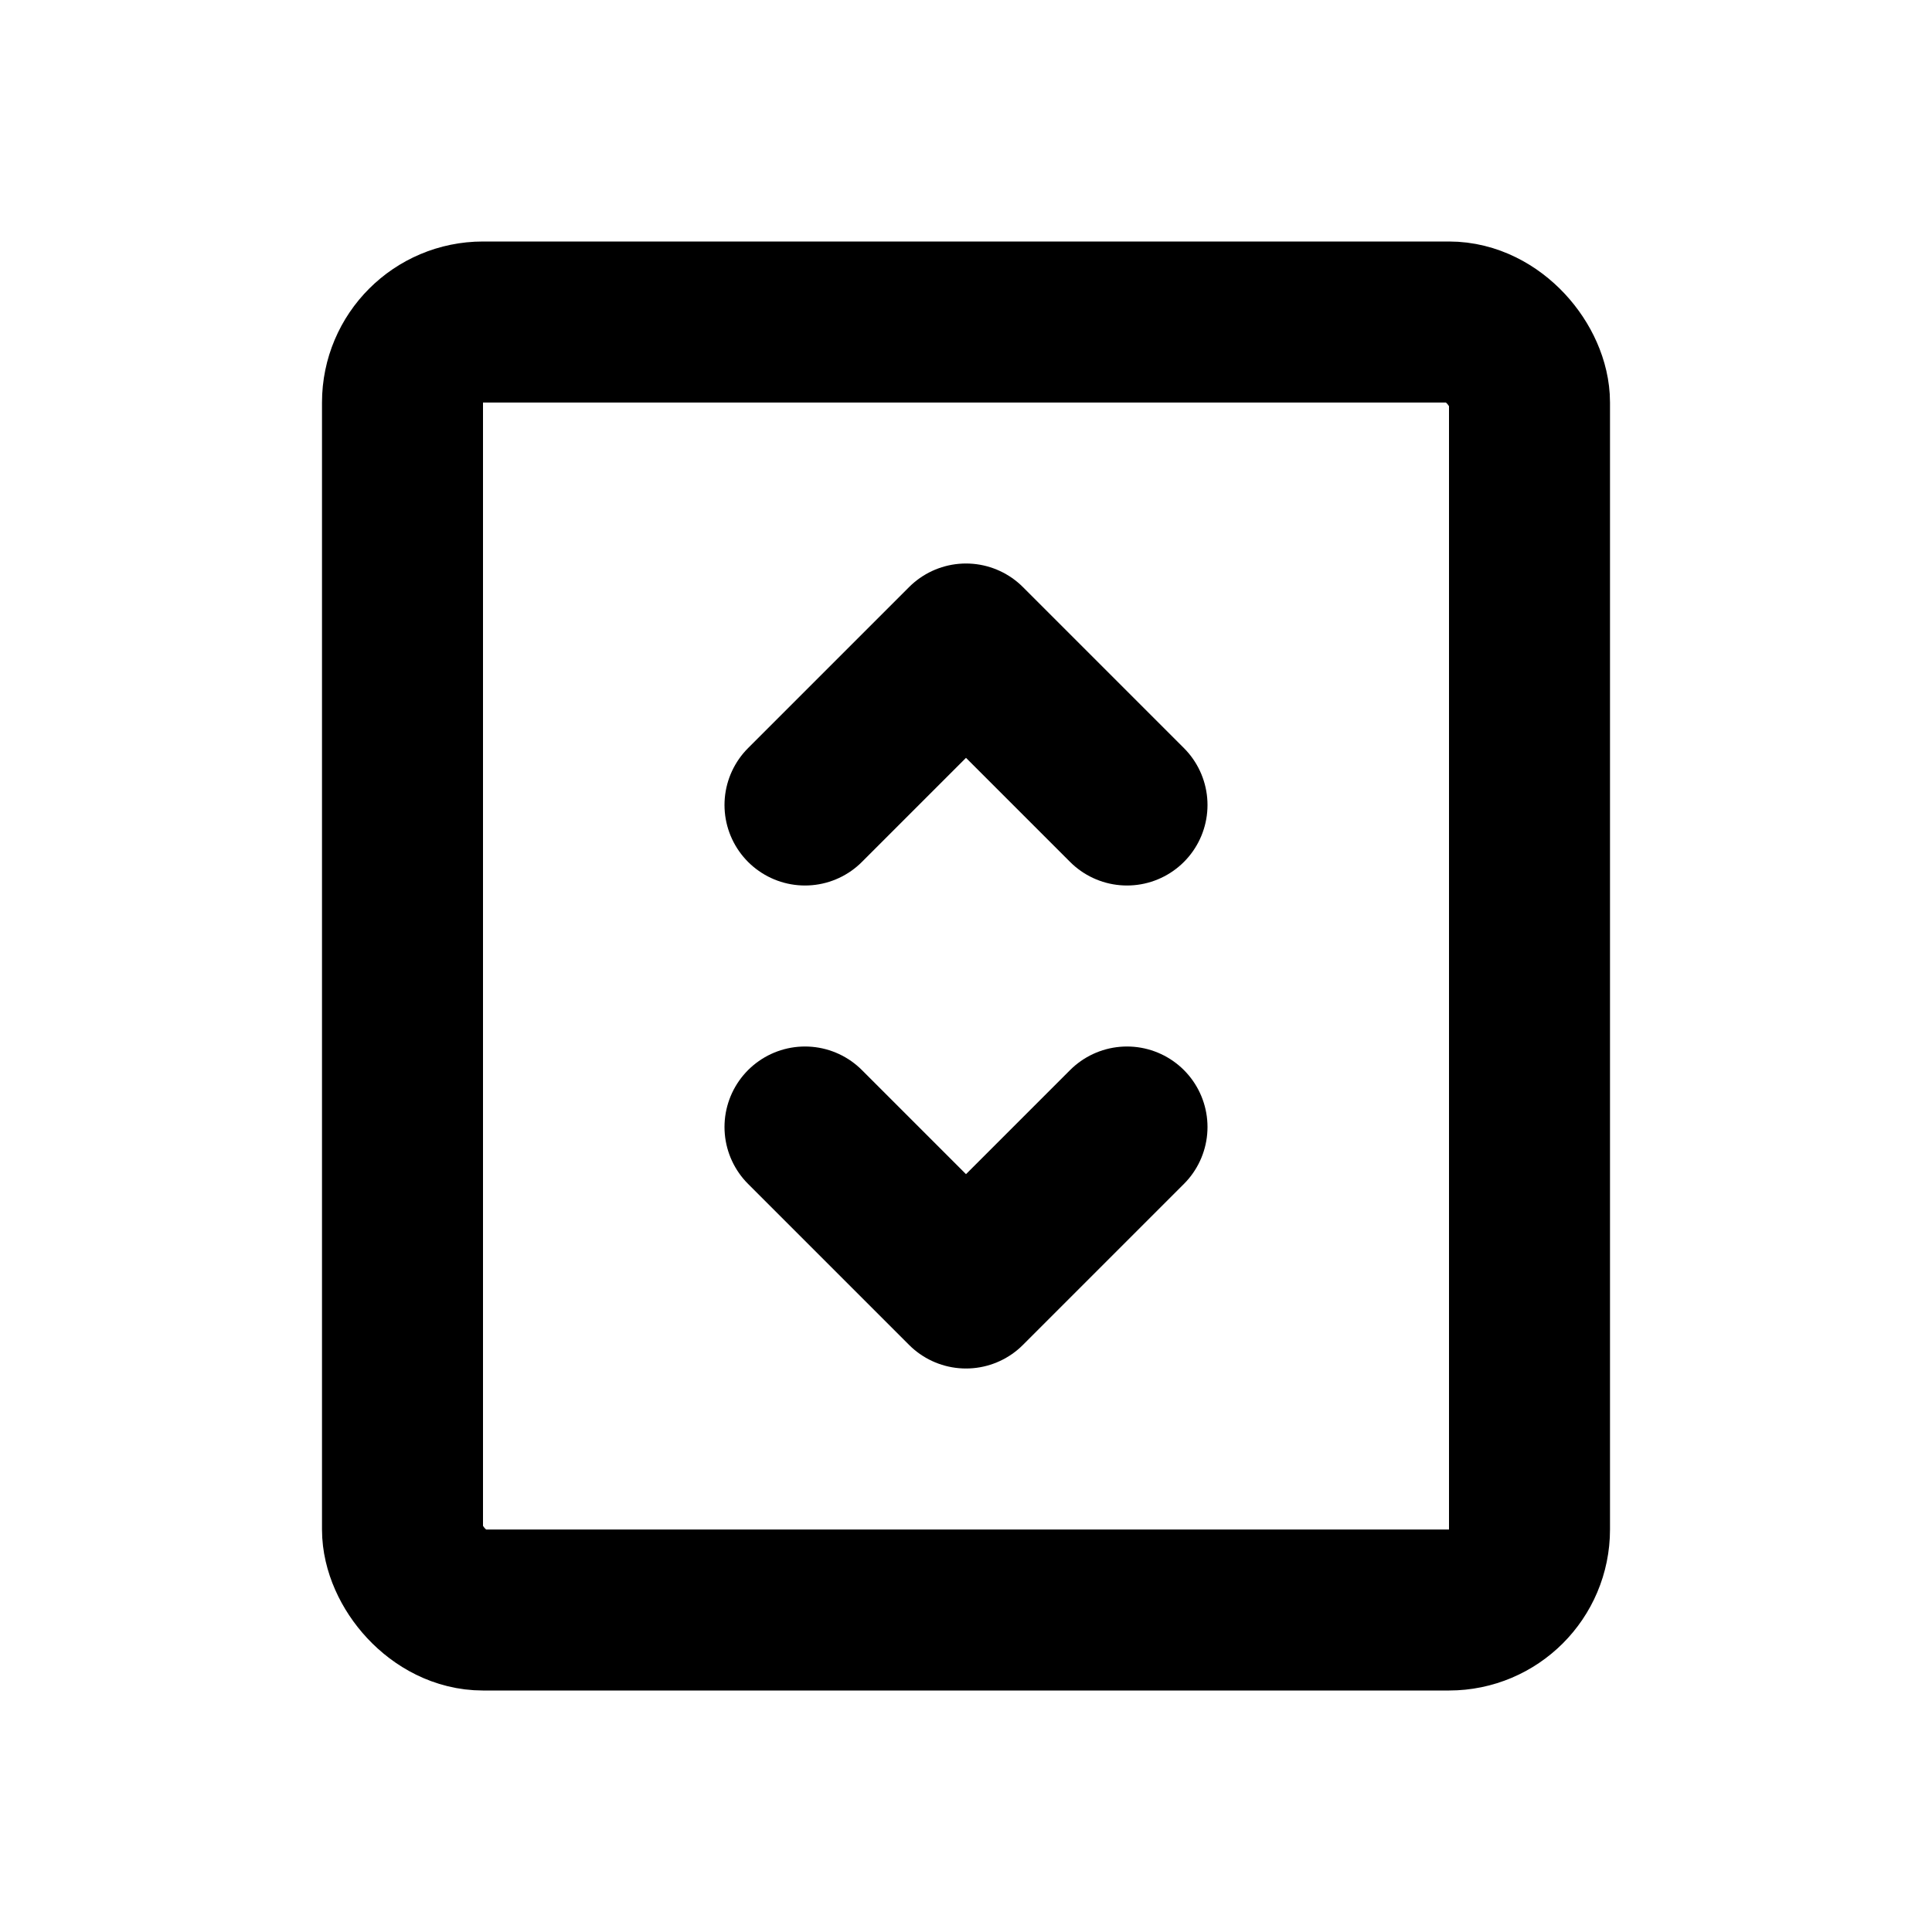
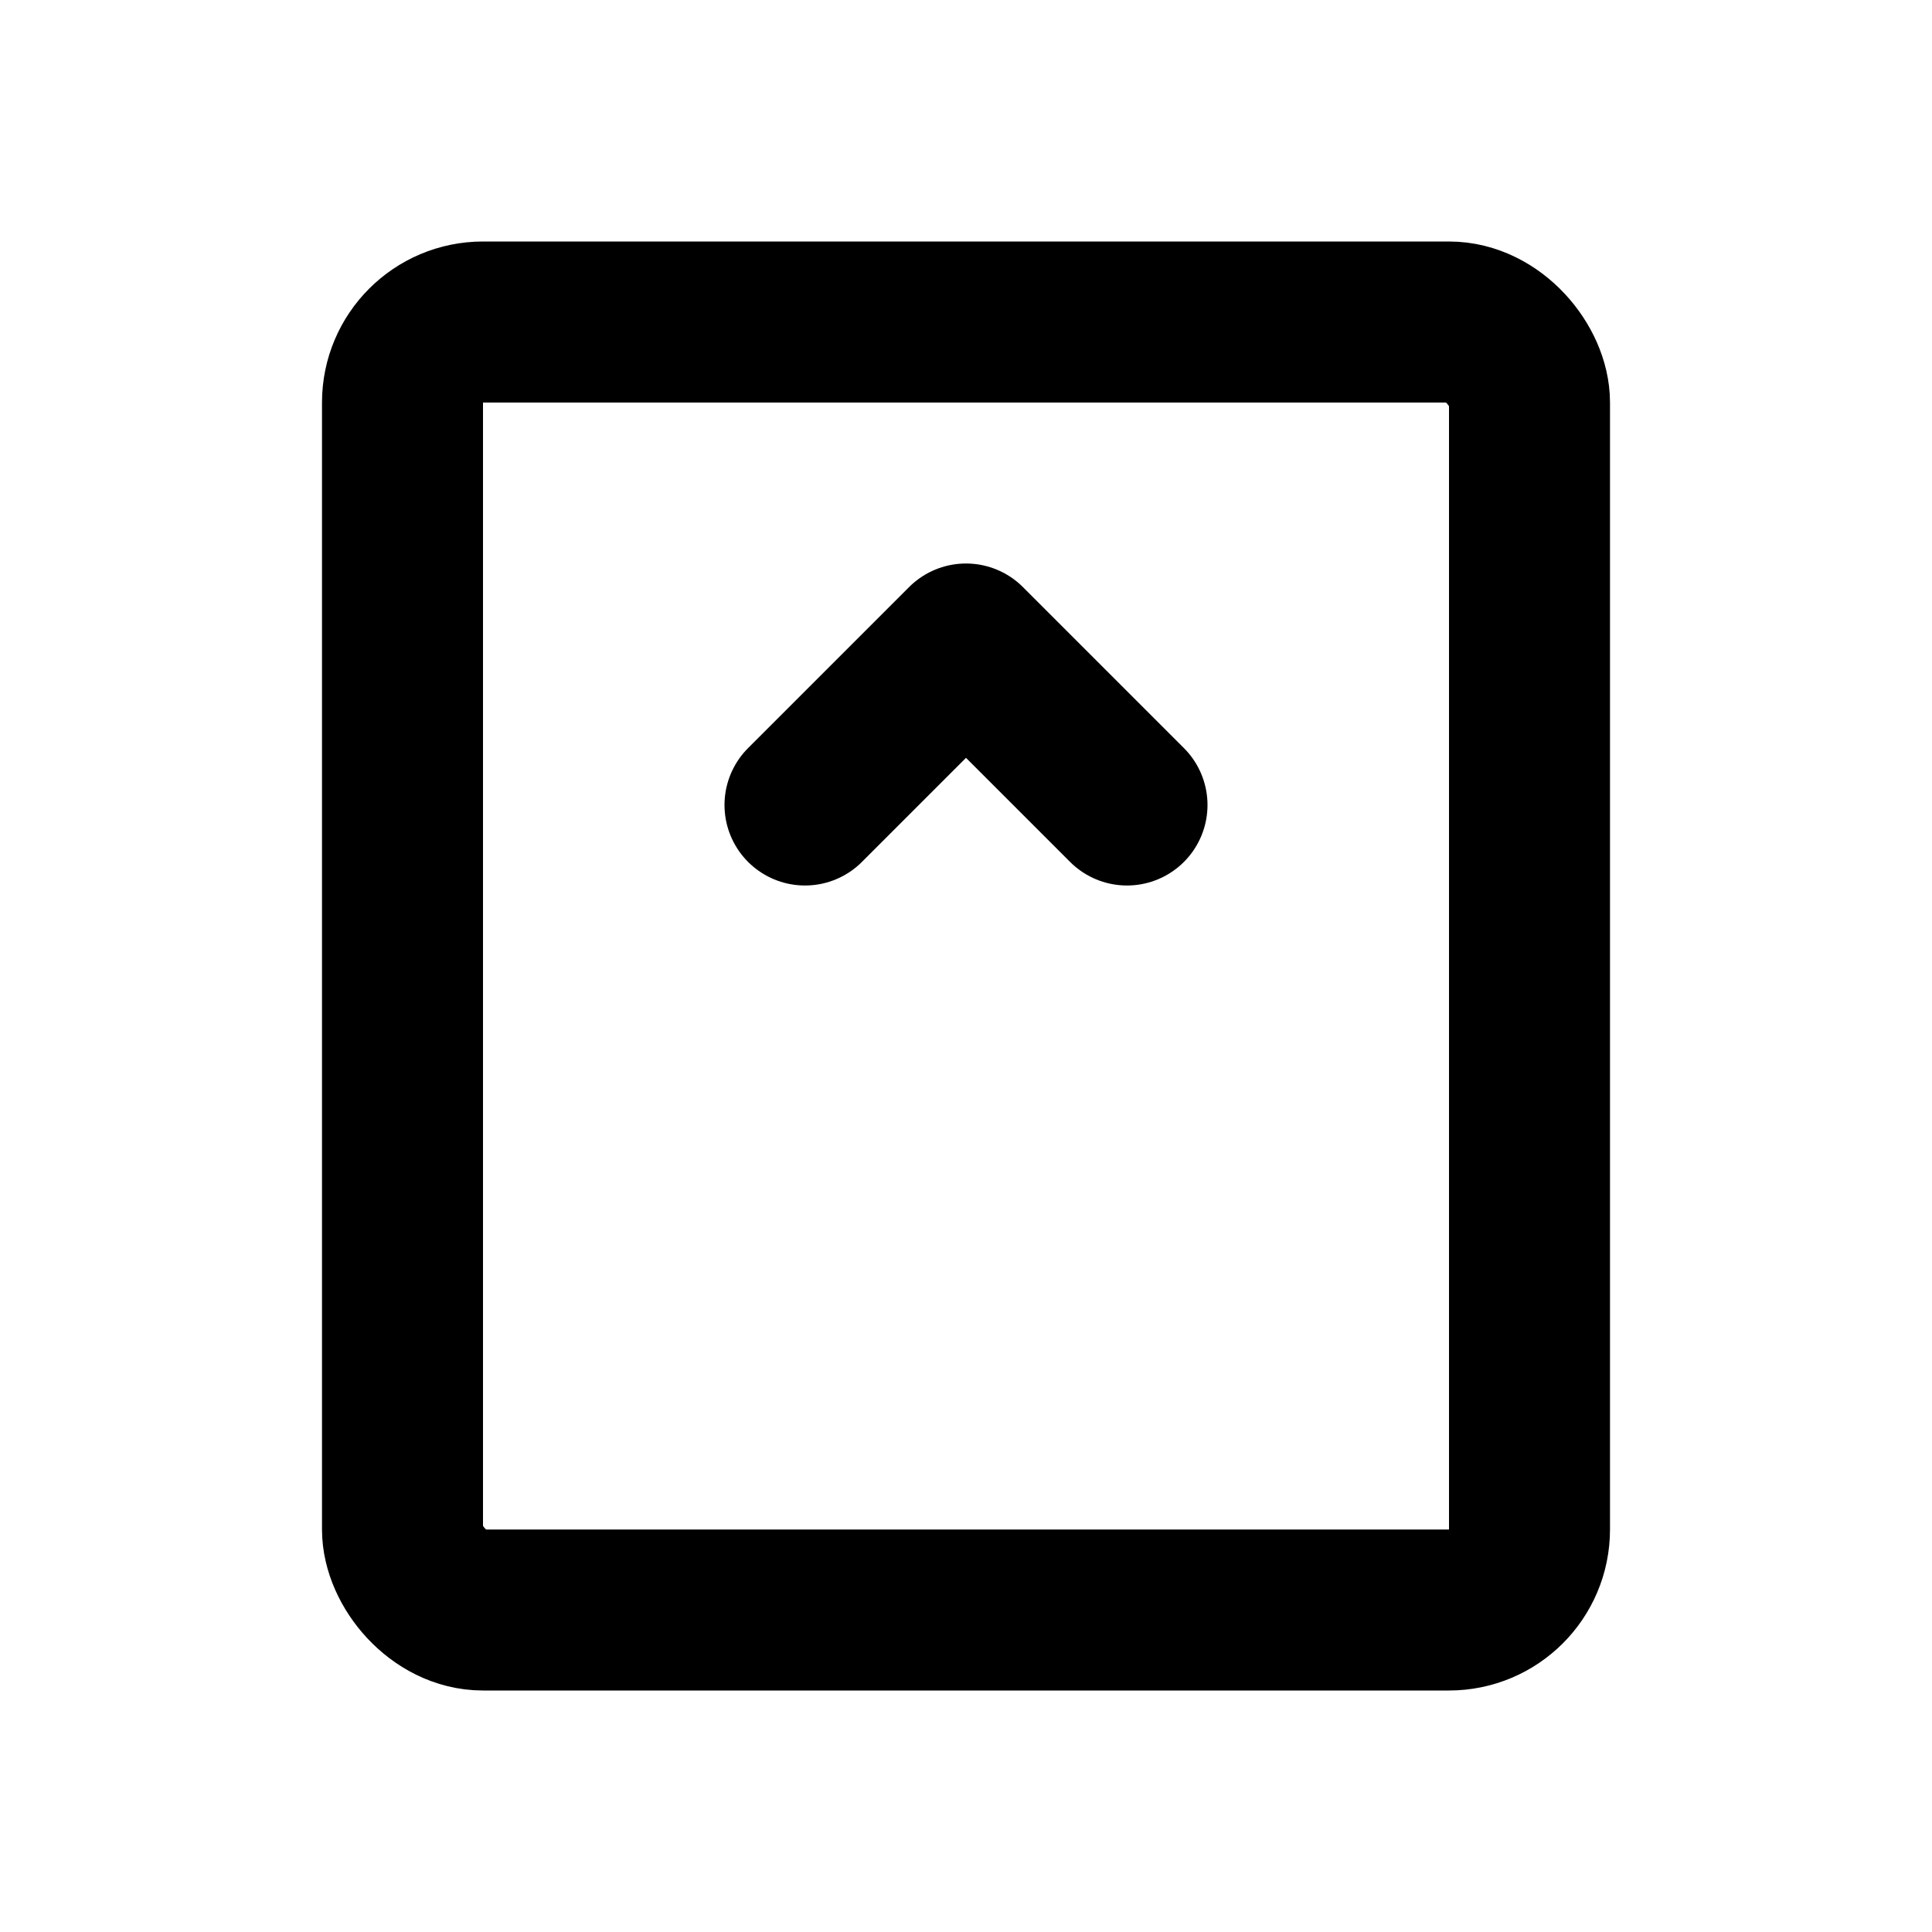
<svg xmlns="http://www.w3.org/2000/svg" class="icon icon-tabler icon-tabler-elevator" width="24" height="24" viewBox="0 0 24 24" stroke-width="2" stroke="currentColor" fill="none" stroke-linecap="round" stroke-linejoin="round">
  <desc>Download more icon variants from https://tabler-icons.io/i/elevator</desc>
-   <path stroke="none" d="M0 0h24v24H0z" fill="none" />
  <rect x="5" y="4" width="14" height="16" rx="1" />
  <path d="M10 10l2 -2l2 2" />
-   <path d="M10 14l2 2l2 -2" />
</svg>